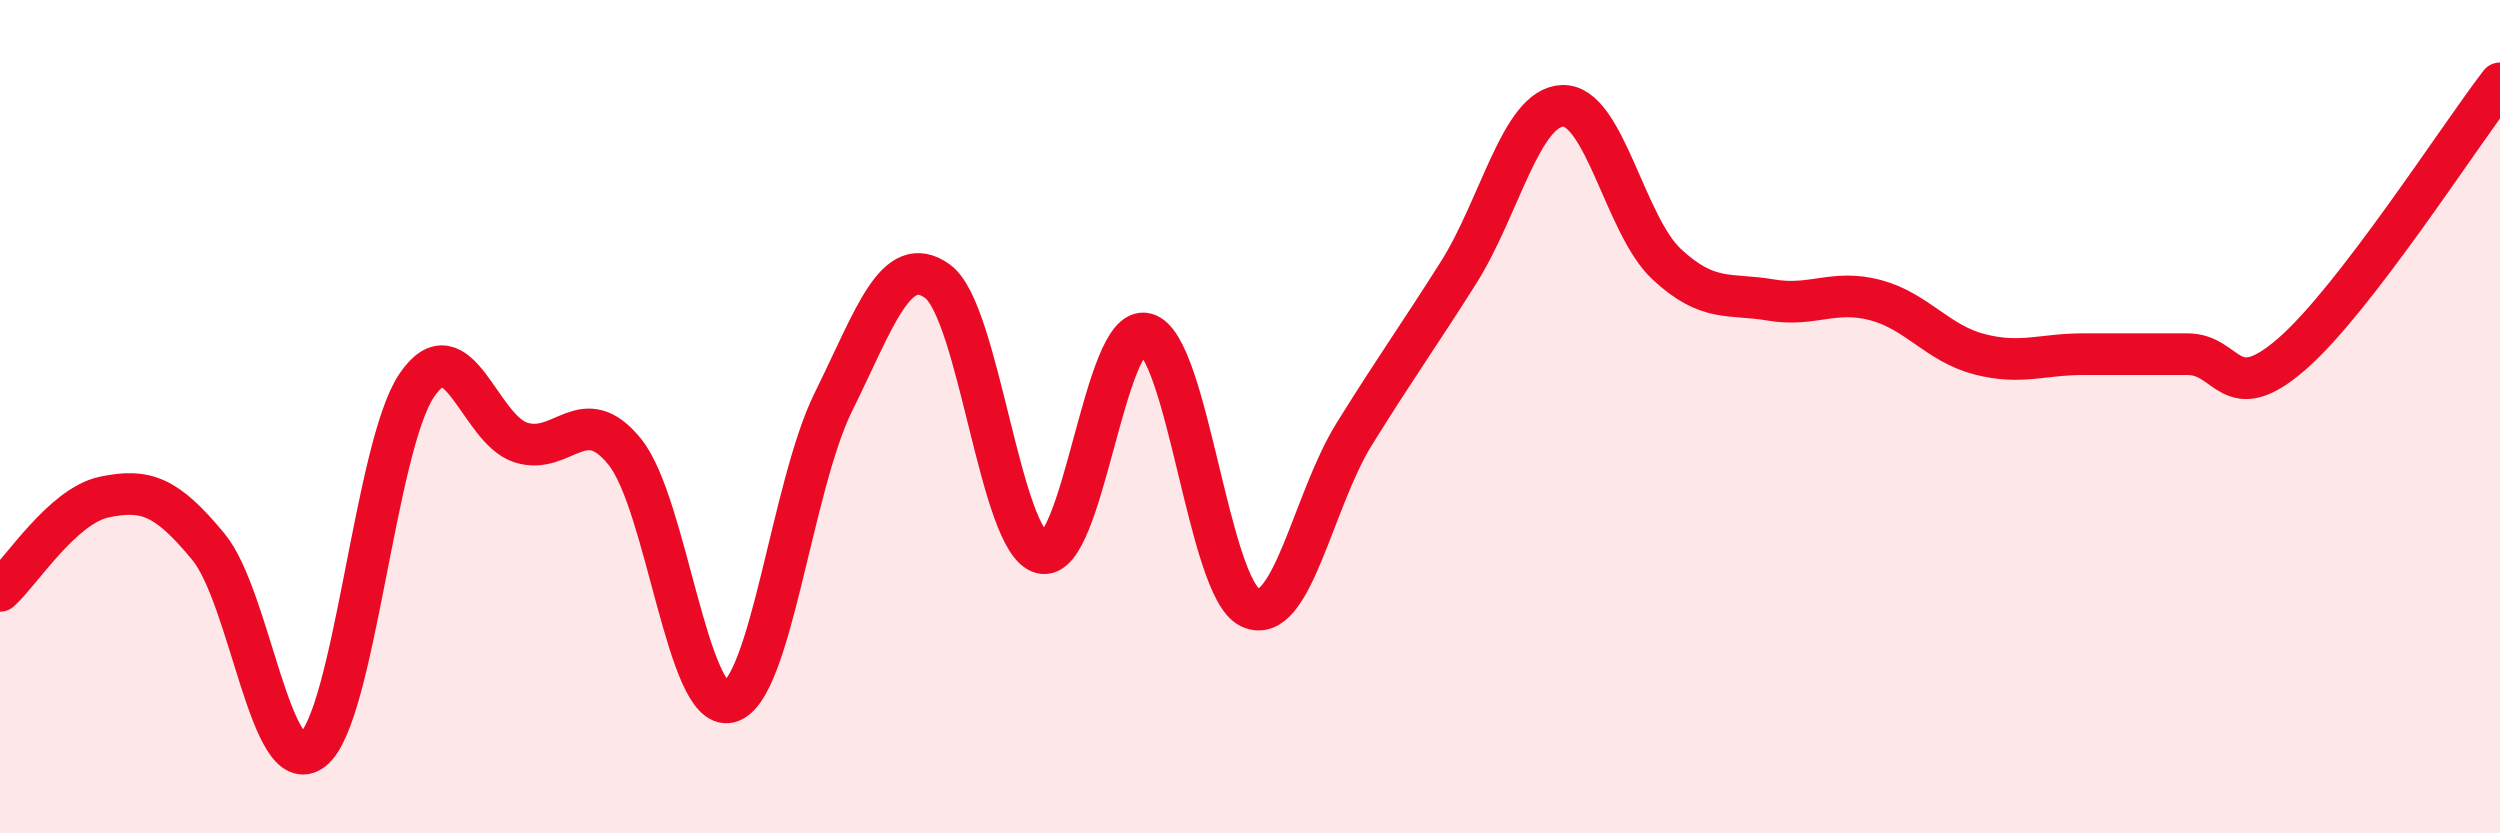
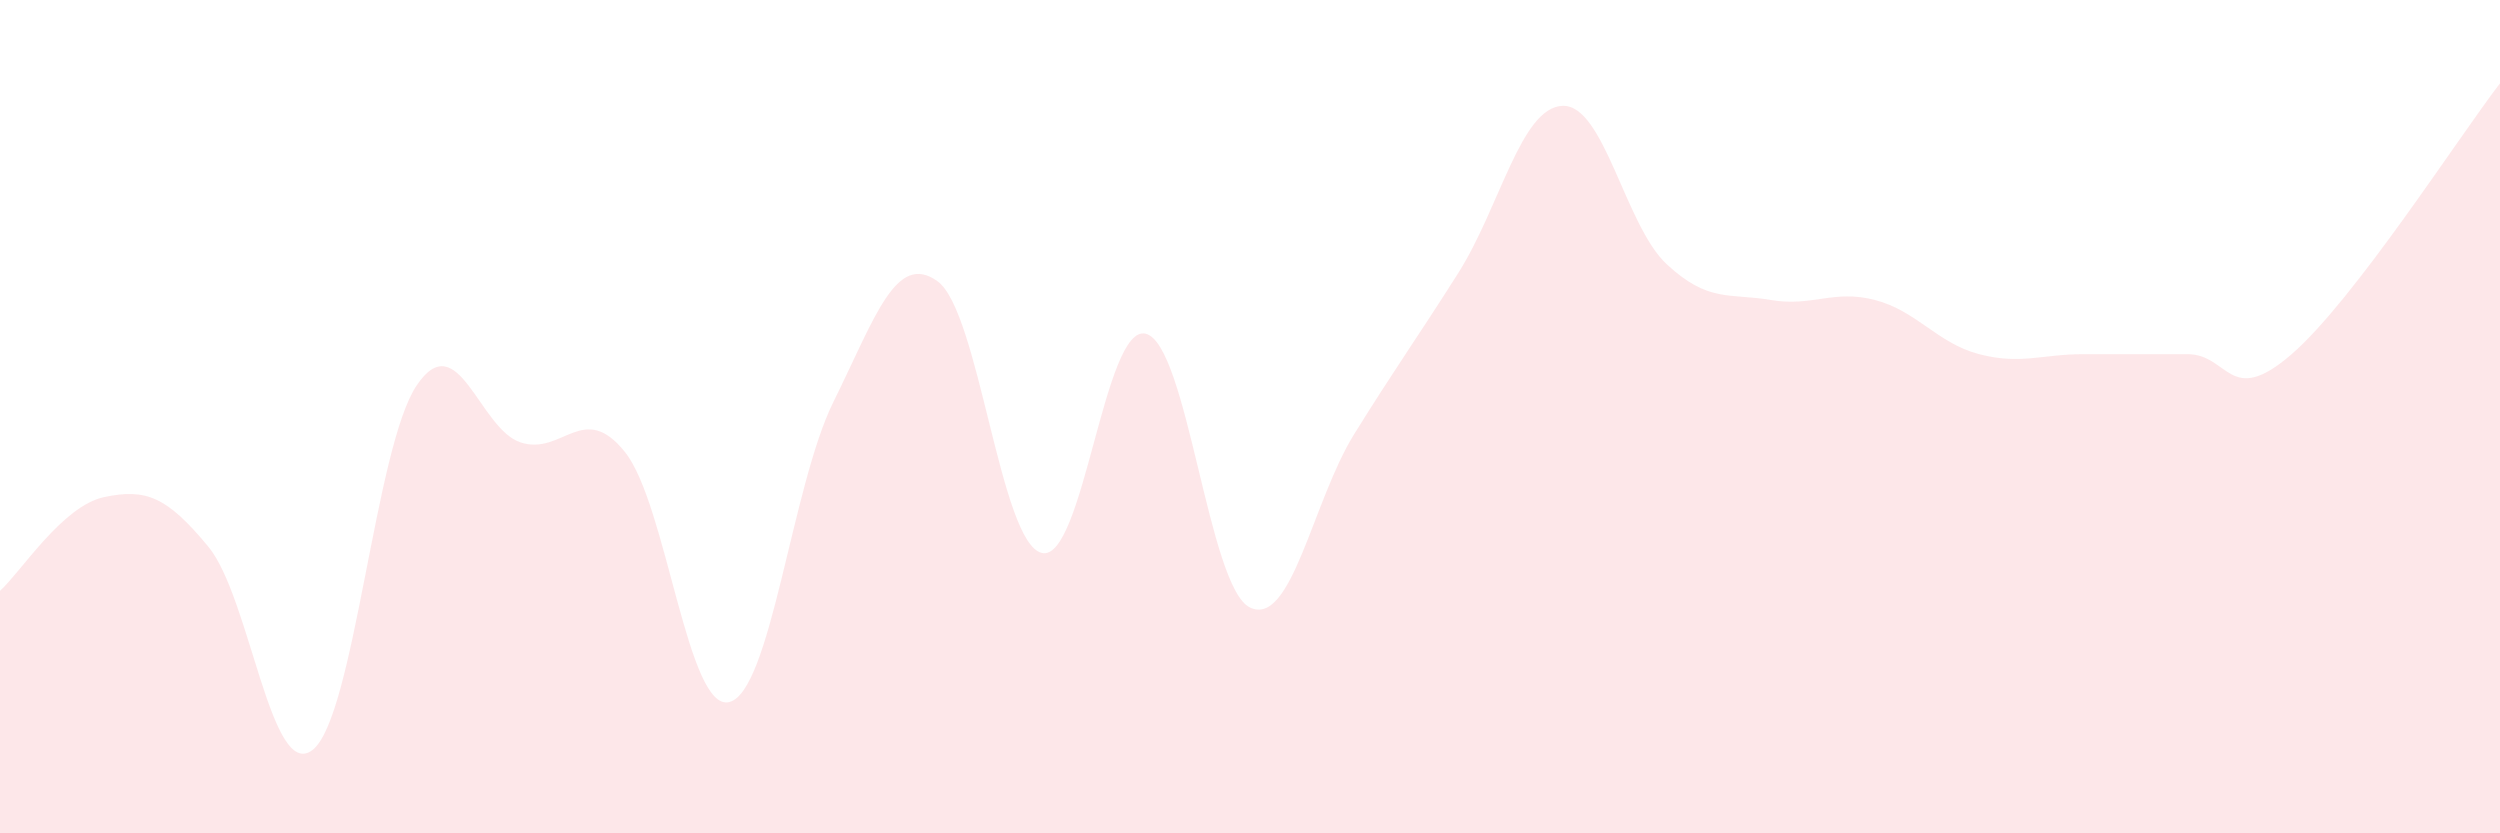
<svg xmlns="http://www.w3.org/2000/svg" width="60" height="20" viewBox="0 0 60 20">
  <path d="M 0,14.18 C 0.5,13.73 1.5,12.14 2.5,11.93 C 3.5,11.72 4,11.91 5,13.12 C 6,14.33 6.5,18.77 7.5,18 C 8.5,17.23 9,10.73 10,9.25 C 11,7.77 11.5,10.3 12.5,10.62 C 13.5,10.94 14,9.6 15,10.85 C 16,12.1 16.5,17.09 17.5,16.85 C 18.5,16.61 19,11.67 20,9.65 C 21,7.63 21.5,6.03 22.5,6.75 C 23.5,7.47 24,13.02 25,13.27 C 26,13.52 26.5,7.75 27.5,8.01 C 28.5,8.27 29,14.1 30,14.58 C 31,15.06 31.5,12.03 32.5,10.42 C 33.5,8.81 34,8.13 35,6.55 C 36,4.97 36.5,2.58 37.5,2.54 C 38.5,2.5 39,5.41 40,6.34 C 41,7.27 41.5,7.03 42.5,7.2 C 43.5,7.37 44,6.94 45,7.2 C 46,7.46 46.5,8.24 47.5,8.5 C 48.5,8.76 49,8.5 50,8.5 C 51,8.5 51.5,8.5 52.5,8.5 C 53.5,8.5 53.5,9.8 55,8.5 C 56.5,7.2 59,3.3 60,2L60 20L0 20Z" fill="#EB0A25" opacity="0.1" stroke-linecap="round" stroke-linejoin="round" />
-   <path d="M 0,14.18 C 0.5,13.73 1.5,12.14 2.5,11.93 C 3.5,11.72 4,11.91 5,13.12 C 6,14.33 6.5,18.77 7.5,18 C 8.5,17.23 9,10.73 10,9.25 C 11,7.77 11.5,10.3 12.5,10.62 C 13.5,10.94 14,9.6 15,10.85 C 16,12.1 16.5,17.09 17.5,16.85 C 18.5,16.61 19,11.67 20,9.65 C 21,7.63 21.5,6.03 22.5,6.75 C 23.5,7.47 24,13.02 25,13.27 C 26,13.52 26.5,7.75 27.5,8.01 C 28.5,8.27 29,14.1 30,14.58 C 31,15.06 31.5,12.03 32.5,10.42 C 33.5,8.81 34,8.13 35,6.55 C 36,4.97 36.5,2.58 37.5,2.54 C 38.5,2.5 39,5.41 40,6.34 C 41,7.27 41.5,7.03 42.5,7.2 C 43.5,7.37 44,6.94 45,7.2 C 46,7.46 46.5,8.24 47.5,8.5 C 48.5,8.76 49,8.5 50,8.5 C 51,8.5 51.5,8.5 52.5,8.5 C 53.5,8.5 53.5,9.8 55,8.5 C 56.5,7.2 59,3.3 60,2" stroke="#EB0A25" stroke-width="1" fill="none" stroke-linecap="round" stroke-linejoin="round" />
</svg>